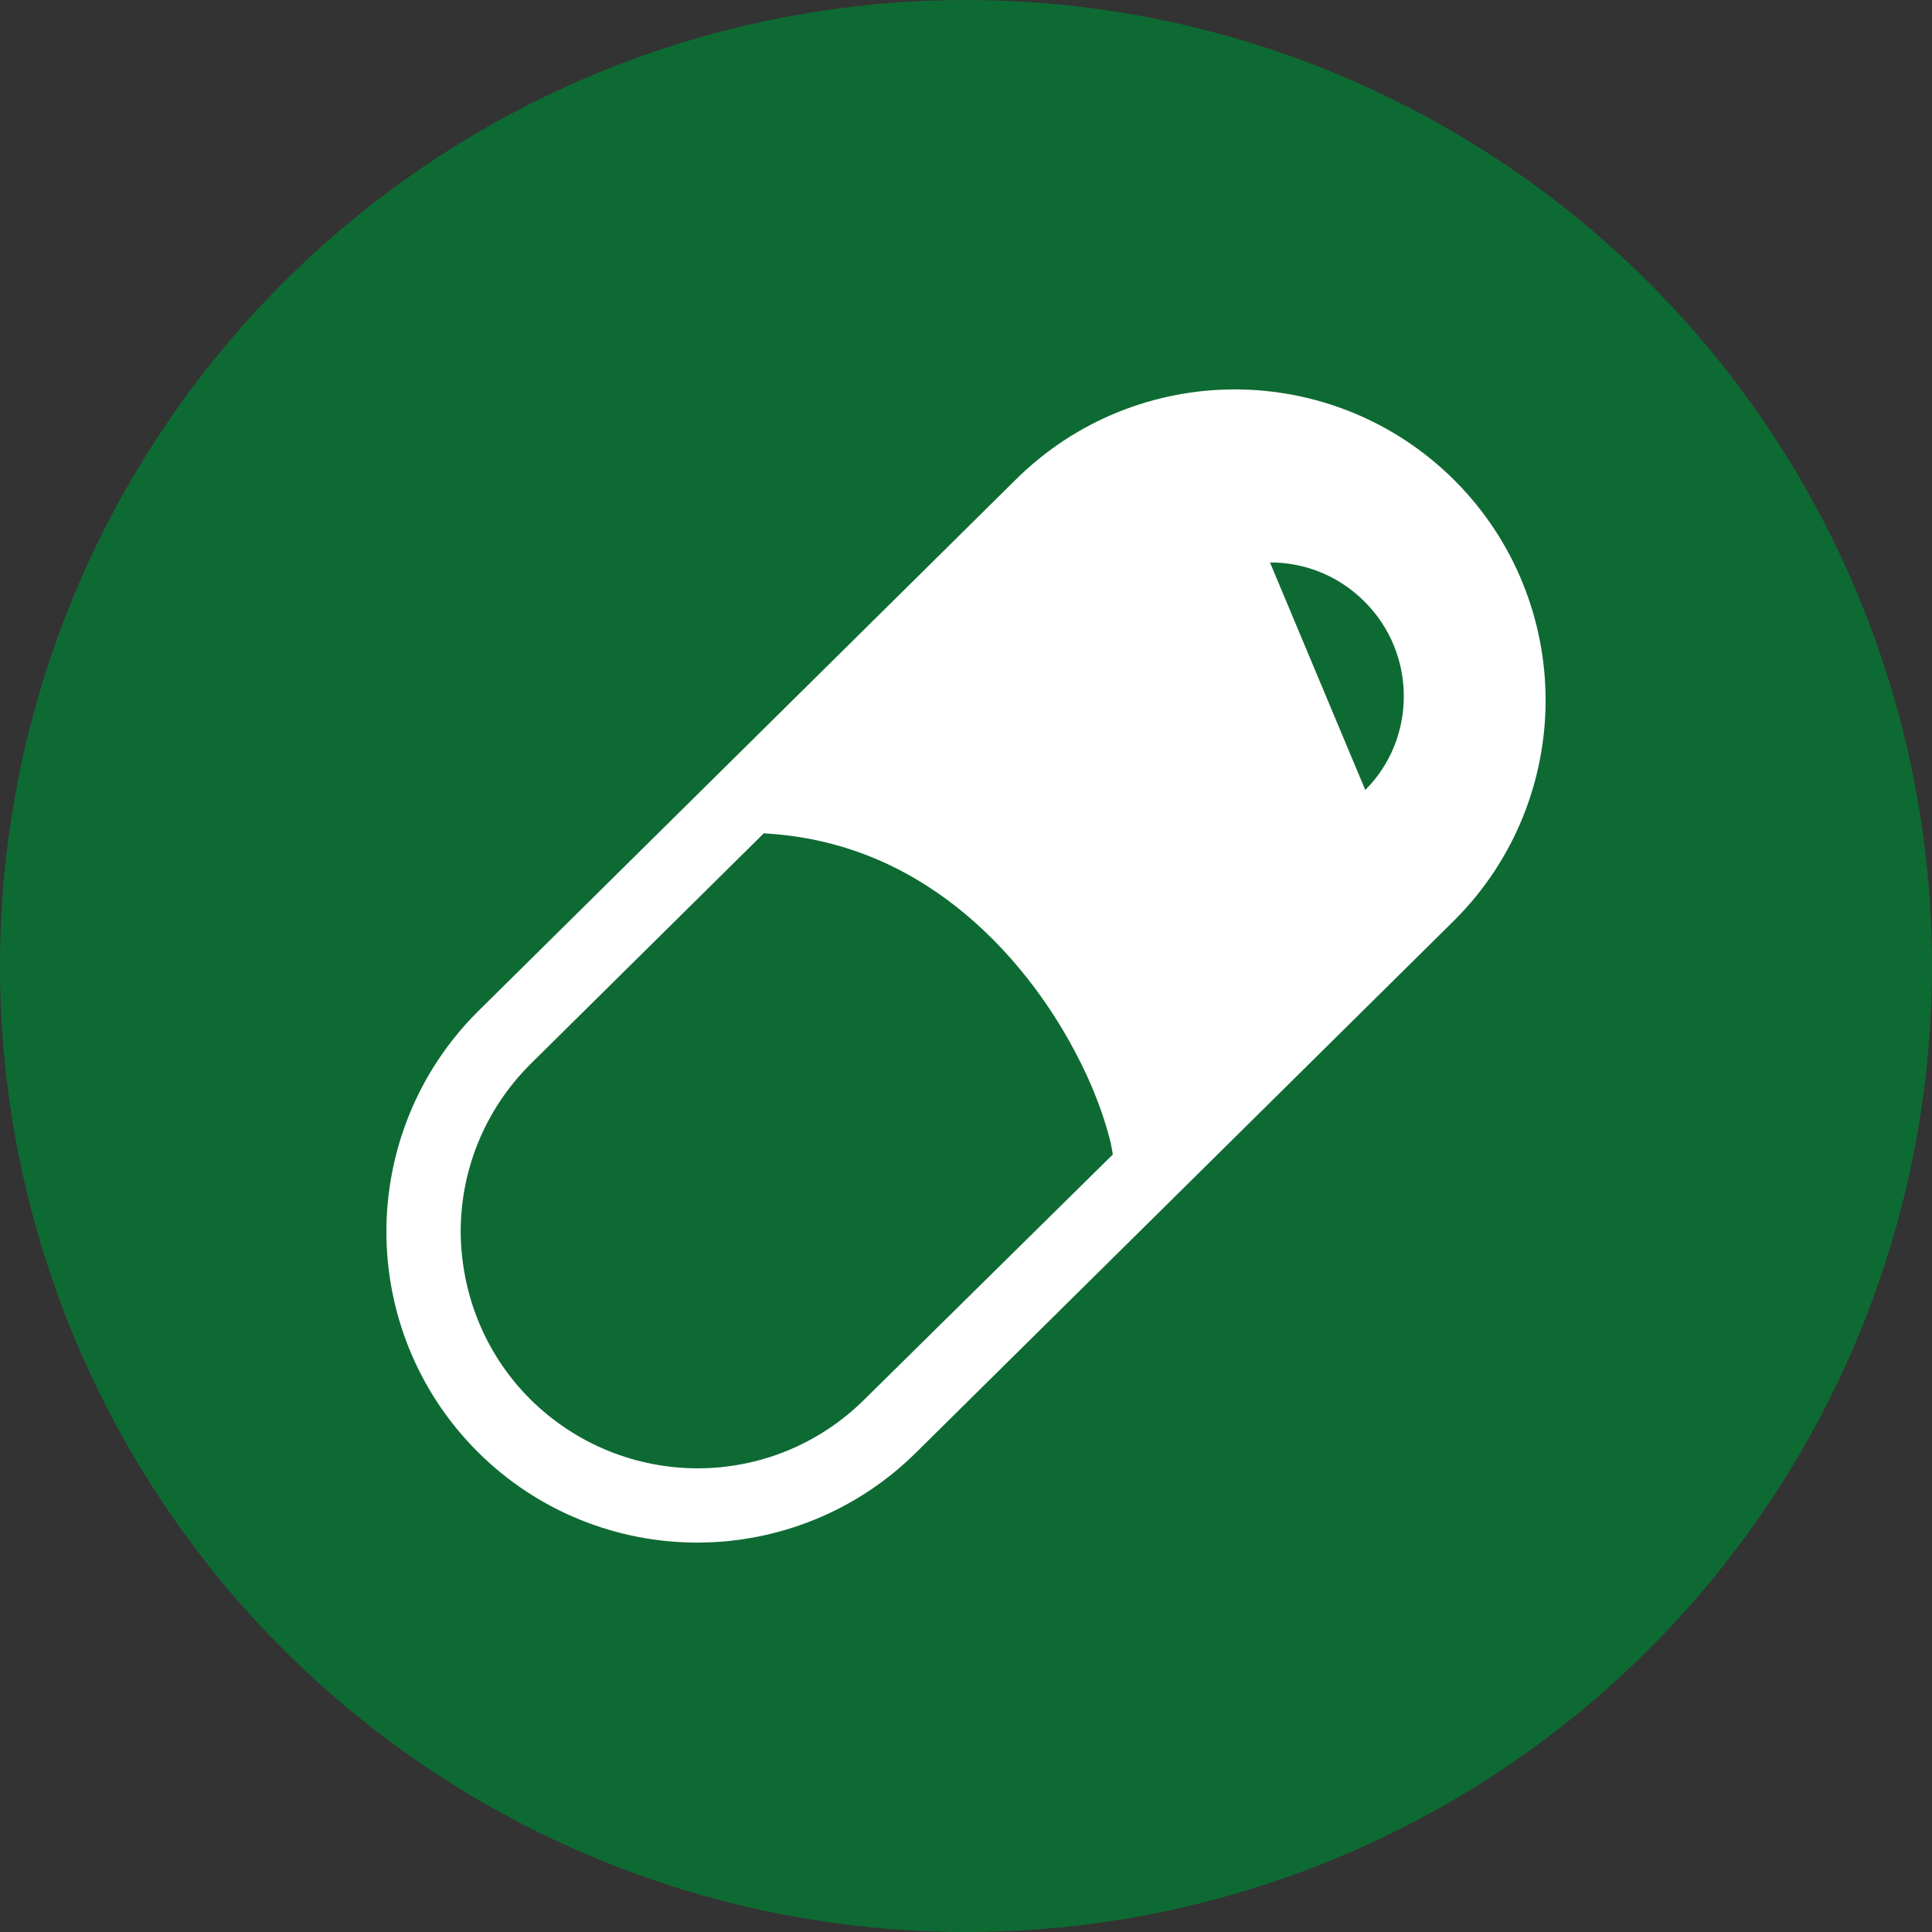
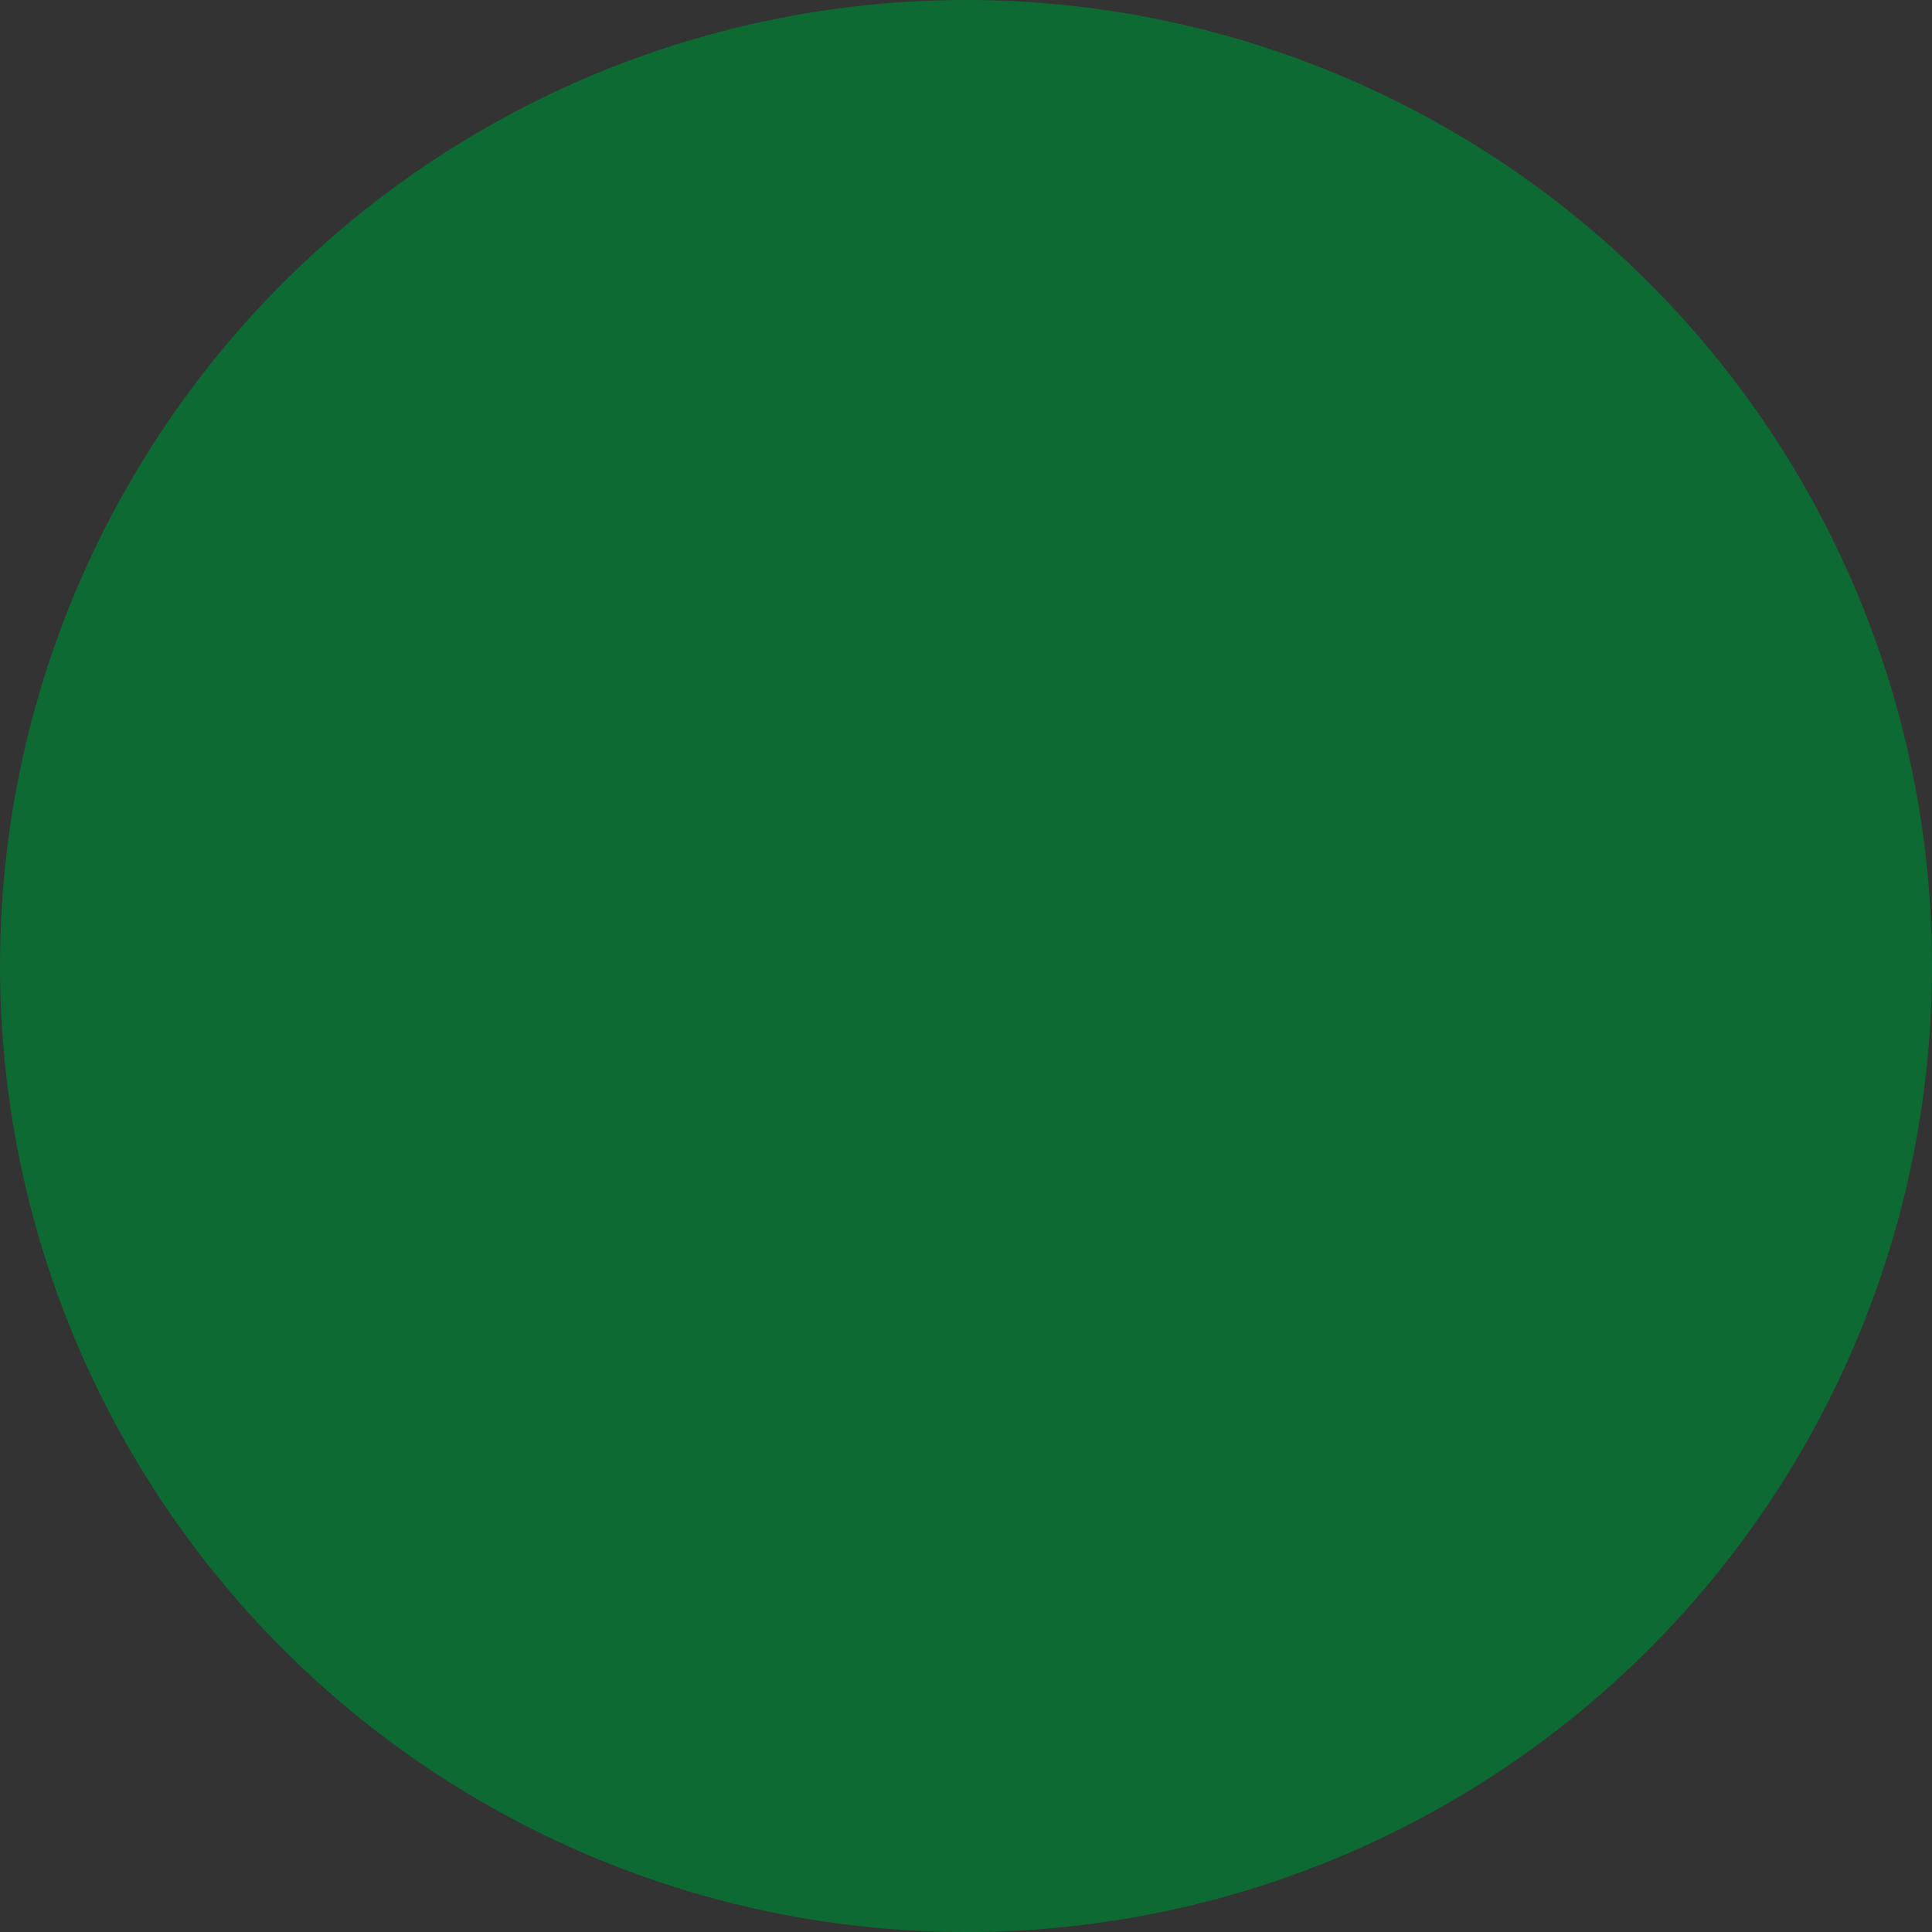
<svg xmlns="http://www.w3.org/2000/svg" version="1.1" id="レイヤー_1" x="0px" y="0px" width="45px" height="45px" viewBox="0 0 45 45" style="enable-background:new 0 0 45 45;" xml:space="preserve">
  <rect x="0" y="0" width="45" height="45" fill="#333333" stroke="none" />
  <style type="text/css">
	.st0{fill:#FF4E73;}
	.st1{fill:#3D3D99;}
	.st2{fill:#F18200;}
	.st3{fill:#0E6A33;}
	.st4{fill:#00A69A;}
	.st5{fill:#1E8BD7;}
	.st6{fill:#70639B;}
	.st7{fill:#67A624;}
	.st8{fill:#9C004A;}
	.st9{fill:#FFFFFF;}
	.st10{fill:#4C4C4C;}
	.st11{fill:#1D3994;}
</style>
  <circle class="st3" cx="22.5" cy="22.5" r="22.5" />
-   <path class="st9" d="M33.88,11.19c-1.41-1.41-3.27-2.12-5.12-2.12c-1.85,0-3.71,0.71-5.12,2.12l0,0L11.12,23.57  C9.71,24.98,9,26.84,9,28.69c0,1.85,0.71,3.71,2.12,5.12c1.41,1.41,3.27,2.12,5.12,2.12c1.85,0,3.71-0.71,5.12-2.12l0,0l12.52-12.38  c1.41-1.41,2.12-3.27,2.12-5.12C36,14.46,35.29,12.6,33.88,11.19z M20.15,32.58L20.15,32.58L20.15,32.58  c-1.08,1.08-2.49,1.62-3.9,1.62c-1.41,0-2.82-0.54-3.9-1.61c-1.08-1.08-1.61-2.49-1.62-3.9c0-1.41,0.54-2.82,1.62-3.9l0,0l5.44-5.38  c1.83,0.1,3.31,0.78,4.51,1.73c1.21,0.96,2.13,2.2,2.73,3.34c0.41,0.76,0.67,1.48,0.81,2.02c0.04,0.14,0.06,0.28,0.08,0.39  L20.15,32.58z M31.8,18.4l-2.22-5.3c0.83,0,1.61,0.32,2.2,0.91C33,15.22,33,17.2,31.8,18.4z" />
</svg>